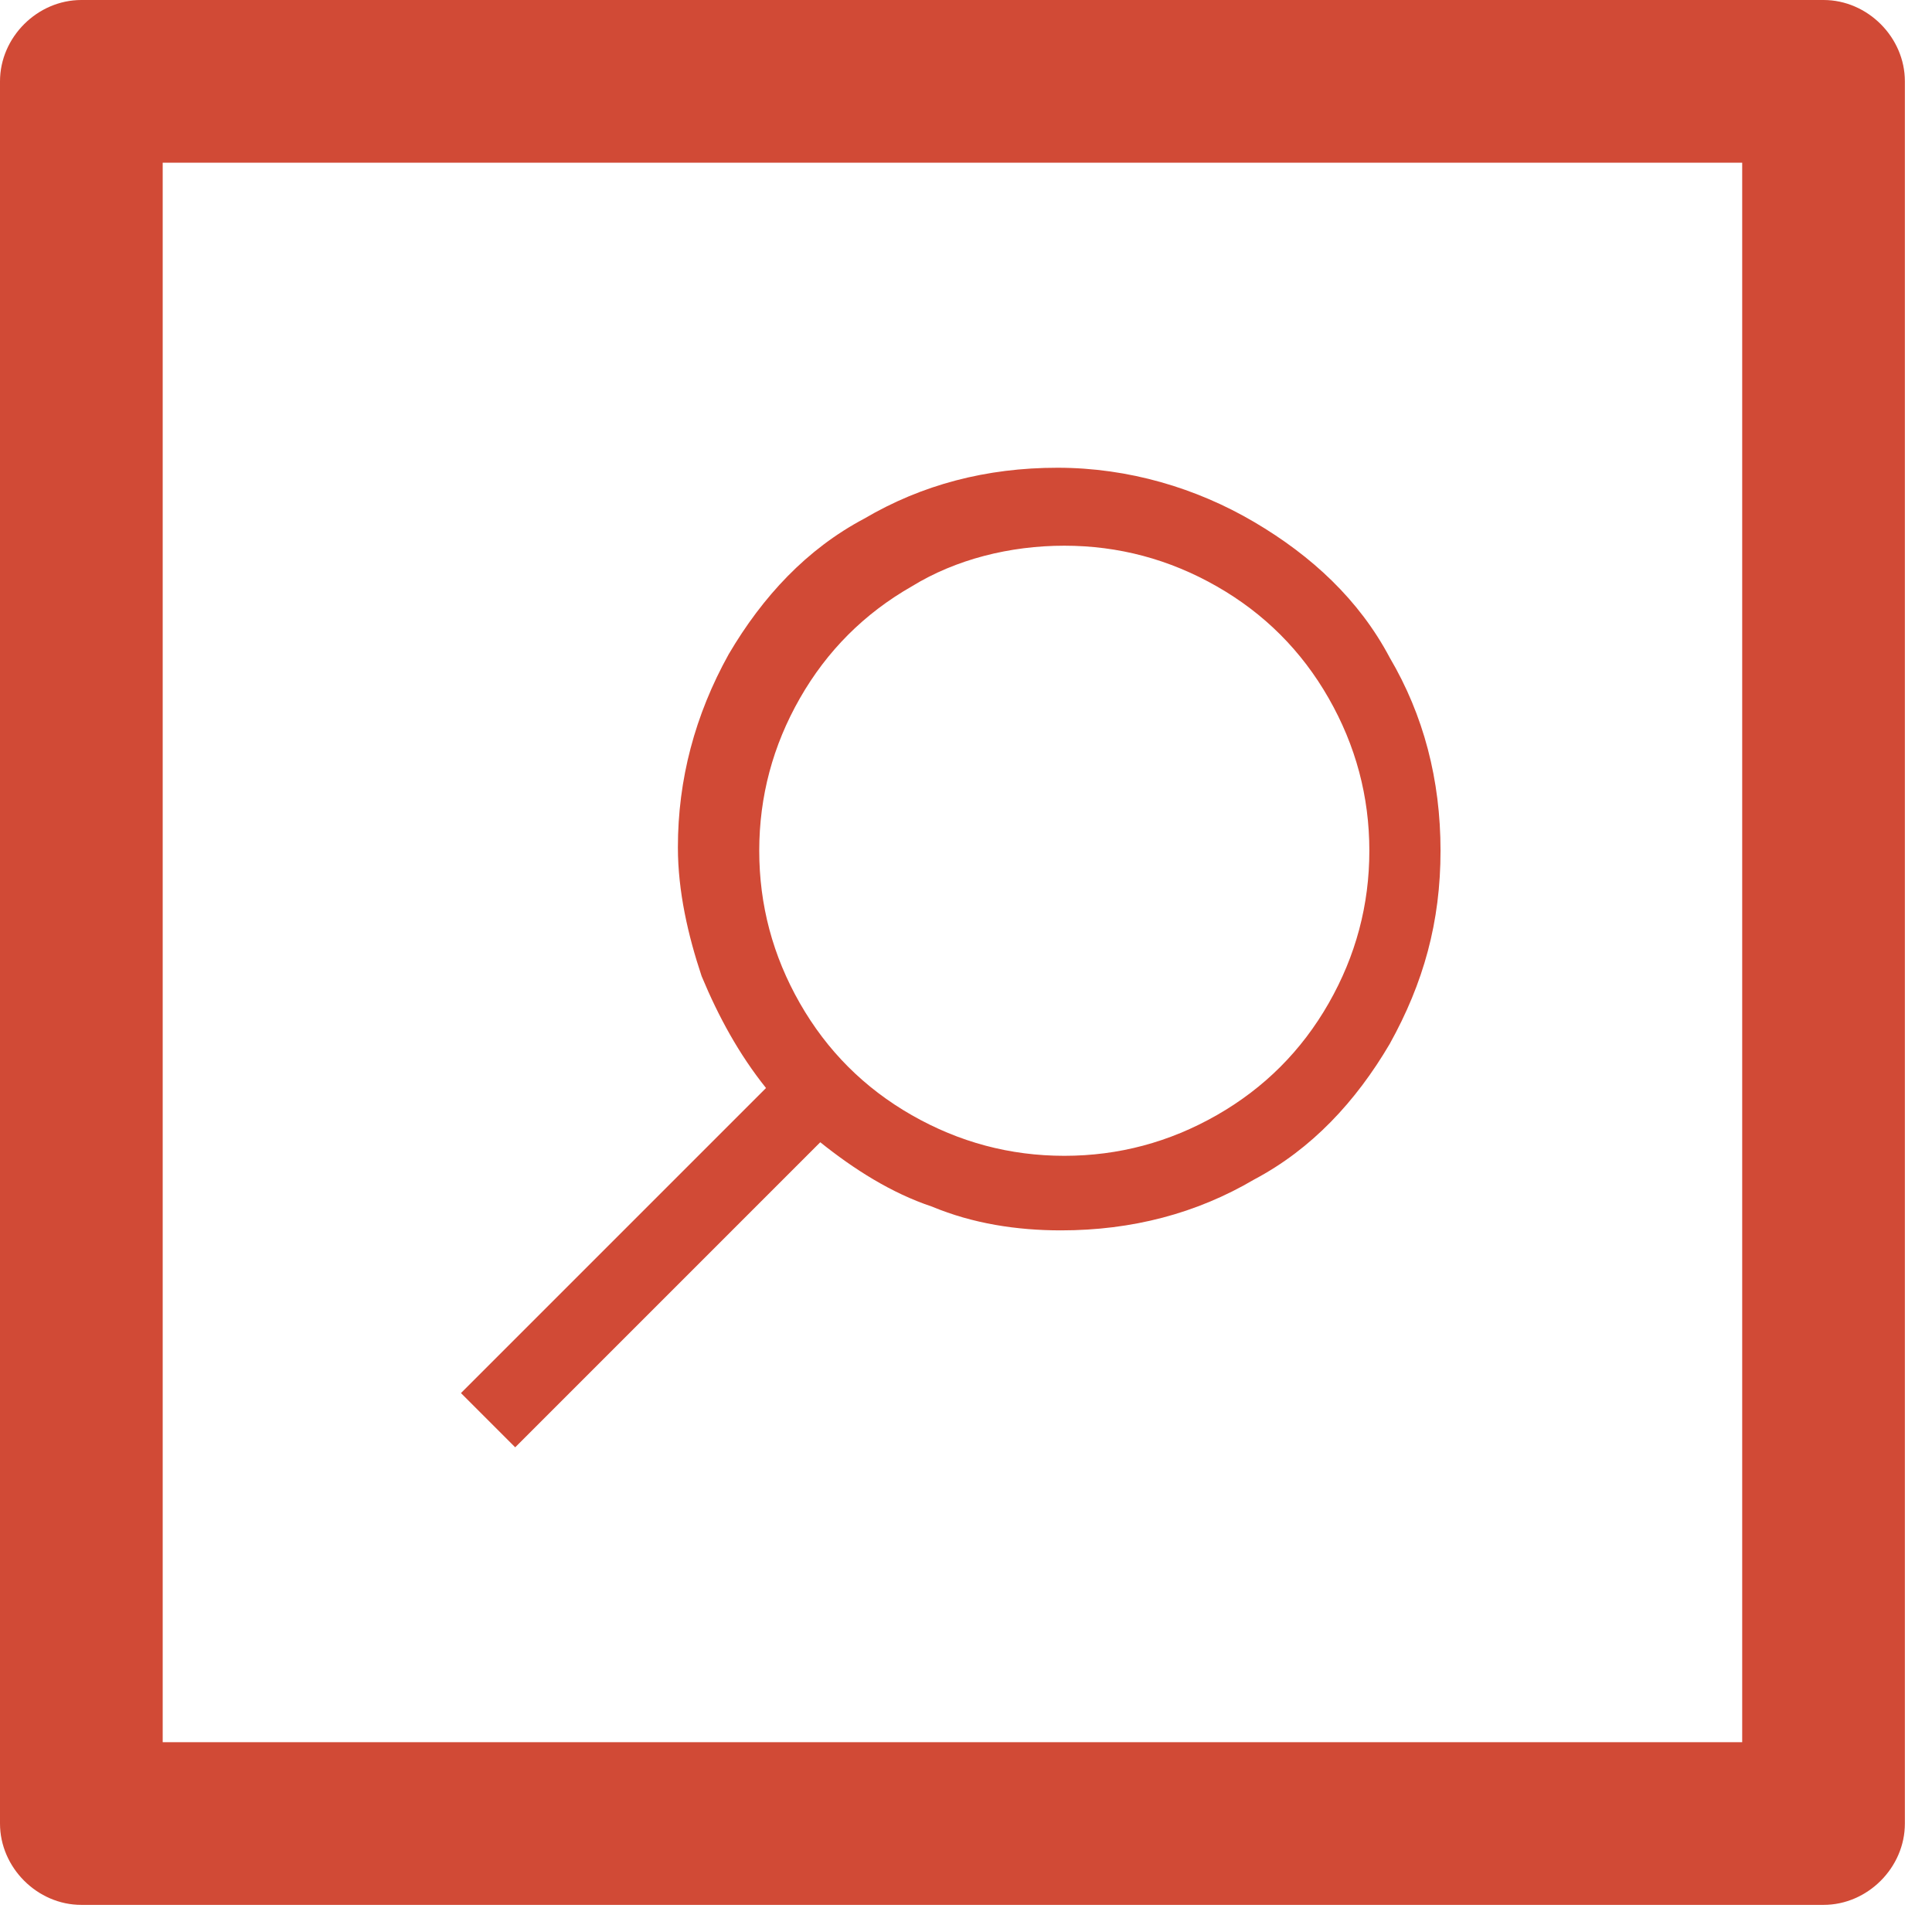
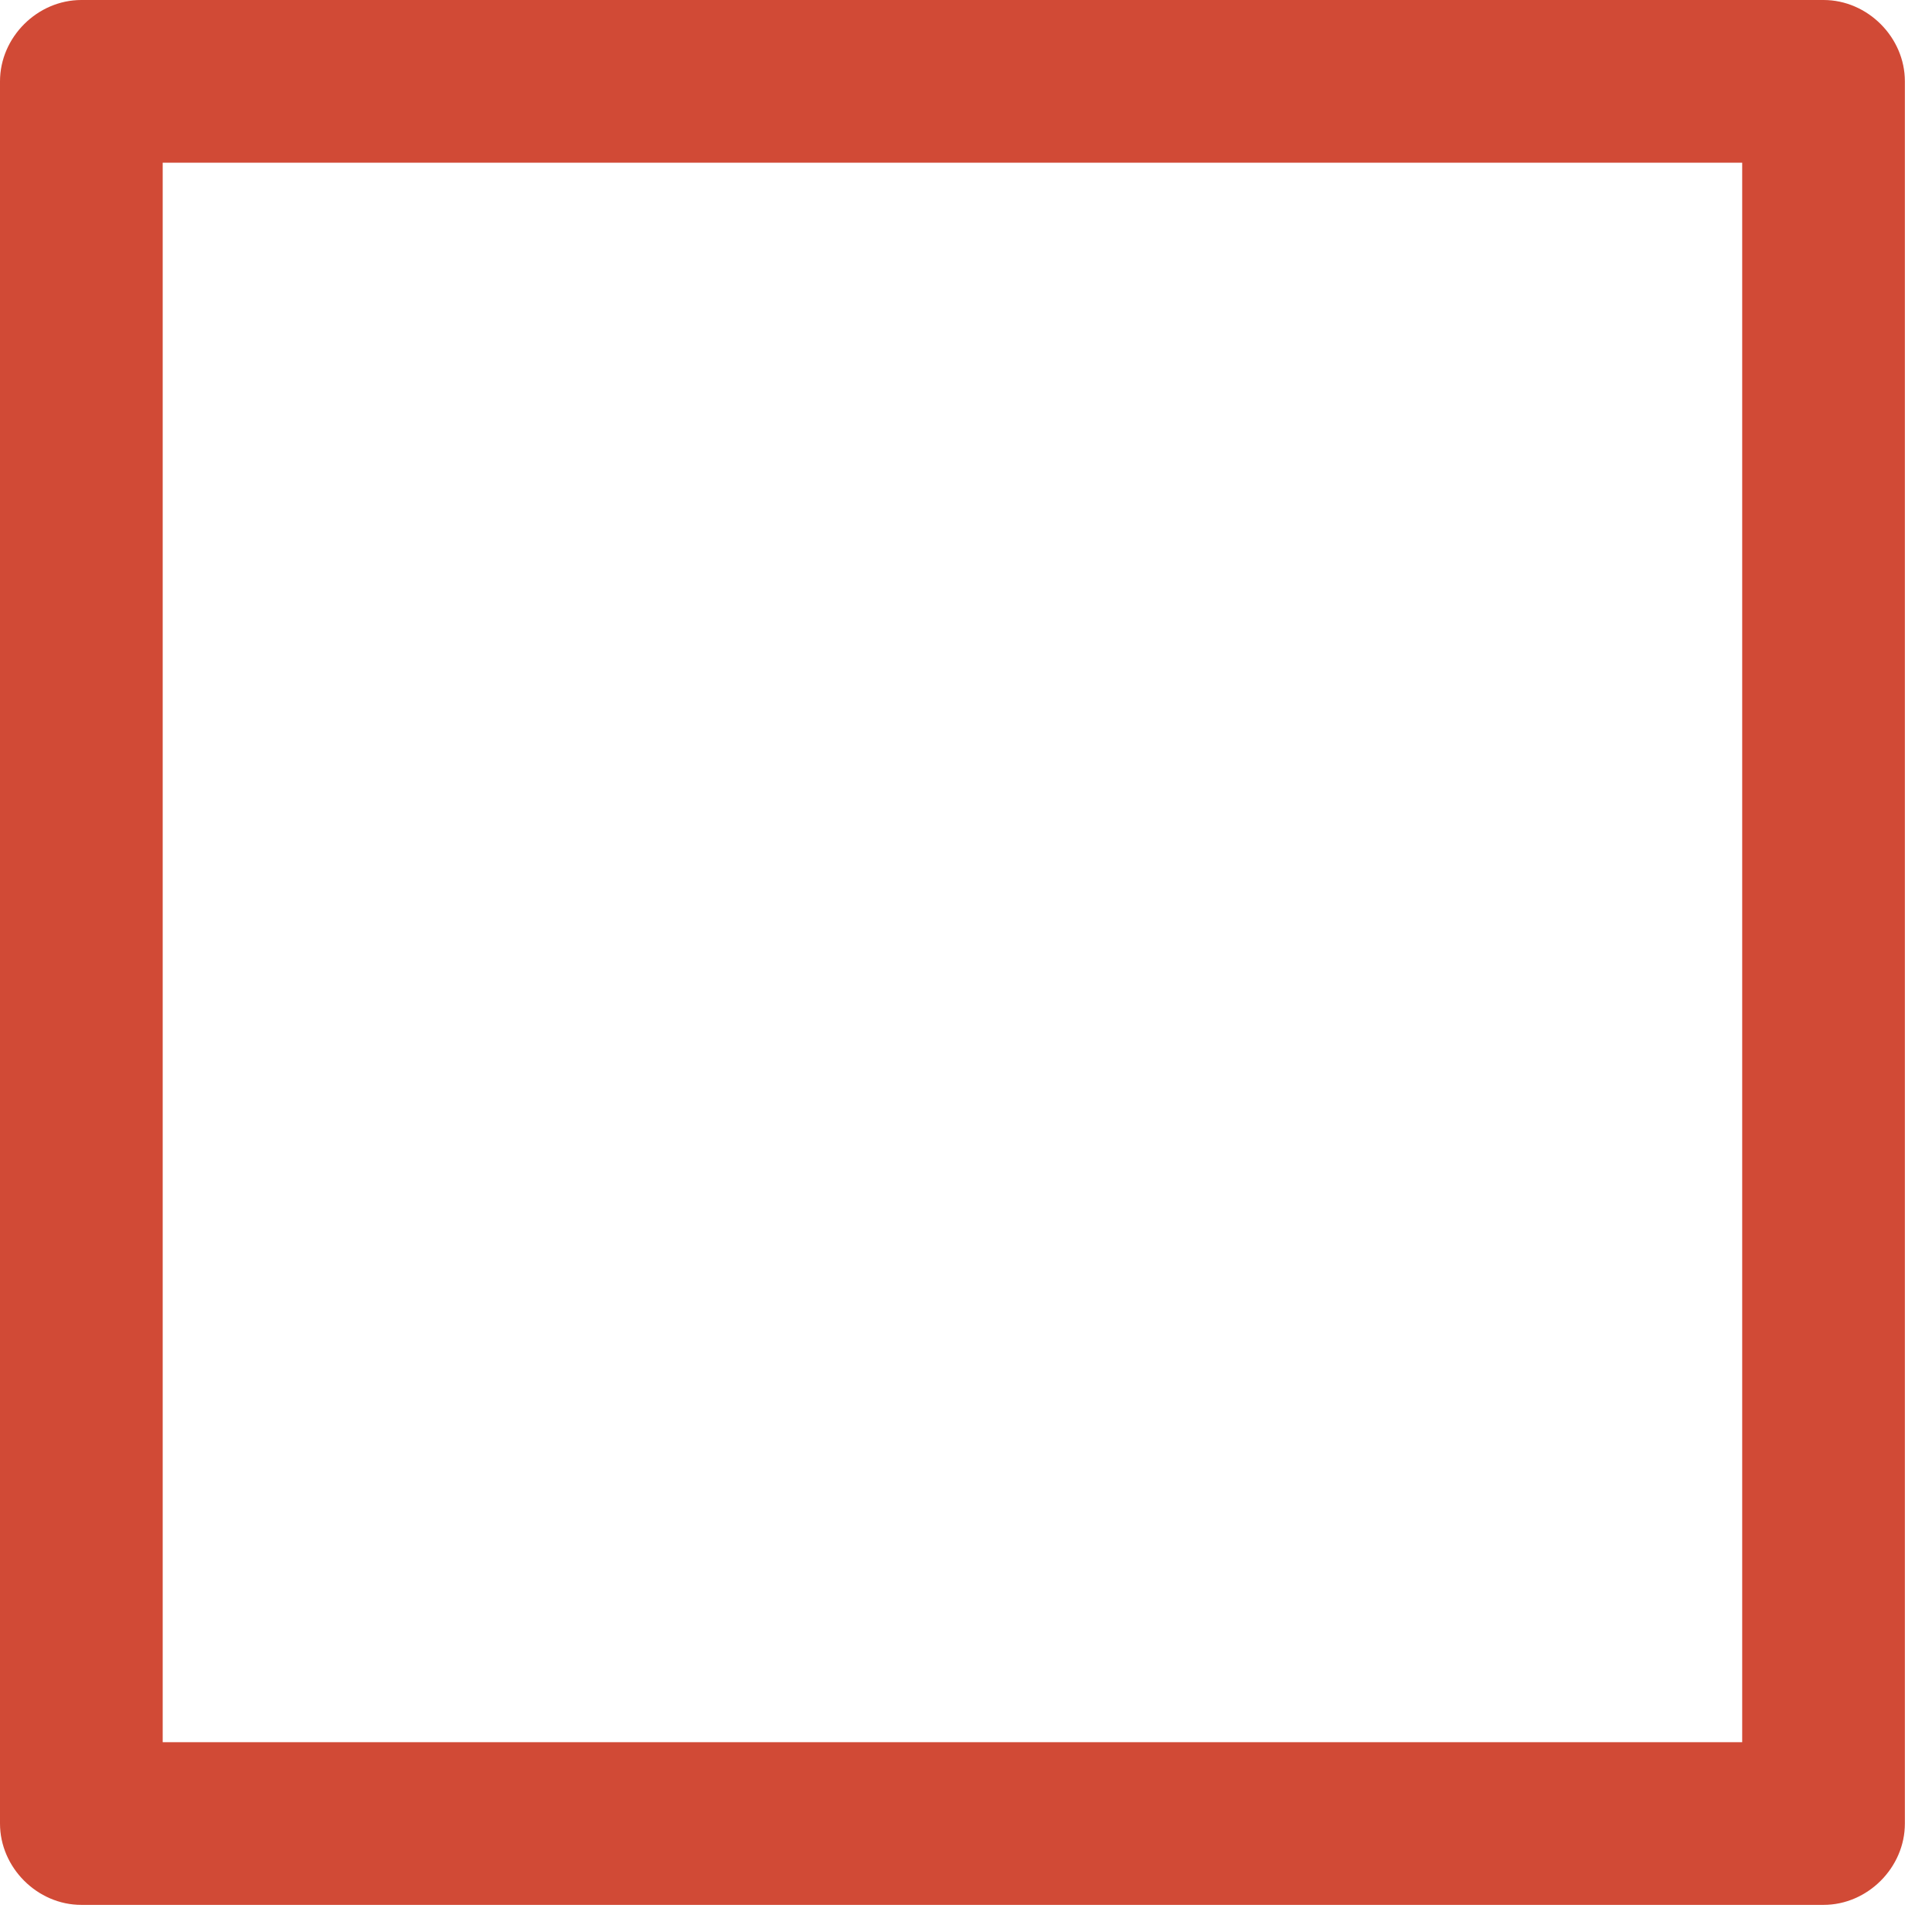
<svg xmlns="http://www.w3.org/2000/svg" version="1.1" id="Layer_1" x="0px" y="0px" viewBox="0 0 57 57" style="enable-background:new 0 0 57 57;" xml:space="preserve">
  <style type="text/css">
	.st0{enable-background:new    ;}
	.st1{fill:#D14A36;}
	.st2{fill-rule:evenodd;clip-rule:evenodd;fill:#D14A36;}
</style>
  <g id="Home">
    <g id="Website-Content-Audit" transform="translate(-121, -2290)">
      <g id="Group-10" transform="translate(121, 2290)">
        <g class="st0">
-           <path class="st1" d="M37,15.4c1.7,1,3.1,2.3,4,4c1,1.7,1.5,3.6,1.5,5.7s-0.5,3.9-1.5,5.7c-1,1.7-2.3,3.1-4,4      c-1.7,1-3.6,1.5-5.7,1.5c-1.3,0-2.6-0.2-3.8-0.7c-1.2-0.4-2.3-1.1-3.3-1.9l-9,9l-1.6-1.6l9-9c-0.8-1-1.4-2.1-1.9-3.3      c-0.4-1.2-0.7-2.5-0.7-3.8c0-2,0.5-3.9,1.5-5.7c1-1.7,2.3-3.1,4-4c1.7-1,3.6-1.5,5.7-1.5S35.3,14.4,37,15.4z M26.9,17.3      c-1.4,0.8-2.5,1.9-3.3,3.3s-1.2,2.9-1.2,4.5s0.4,3.1,1.2,4.5s1.9,2.5,3.3,3.3s2.9,1.2,4.5,1.2s3.1-0.4,4.5-1.2s2.5-1.9,3.3-3.3      s1.2-2.9,1.2-4.5S40,22,39.2,20.6s-1.9-2.5-3.3-3.3s-2.9-1.2-4.5-1.2S28.2,16.5,26.9,17.3z" />
-         </g>
-         <path id="Fill-4" class="st2" d="M4.8,51.4h46.6V4.8H4.8V51.4z M53.8,56.2H2.4c-1.3,0-2.4-1.1-2.4-2.4V2.4C0,1.1,1.1,0,2.4,0     h51.4c1.3,0,2.4,1.1,2.4,2.4v51.4C56.2,55.1,55.1,56.2,53.8,56.2L53.8,56.2z" />
+           </g>
+         <path id="Fill-4" class="st2" d="M4.8,51.4h46.6V4.8H4.8V51.4z M53.8,56.2H2.4c-1.3,0-2.4-1.1-2.4-2.4V2.4C0,1.1,1.1,0,2.4,0     h51.4c1.3,0,2.4,1.1,2.4,2.4v51.4C56.2,55.1,55.1,56.2,53.8,56.2z" />
      </g>
    </g>
  </g>
</svg>